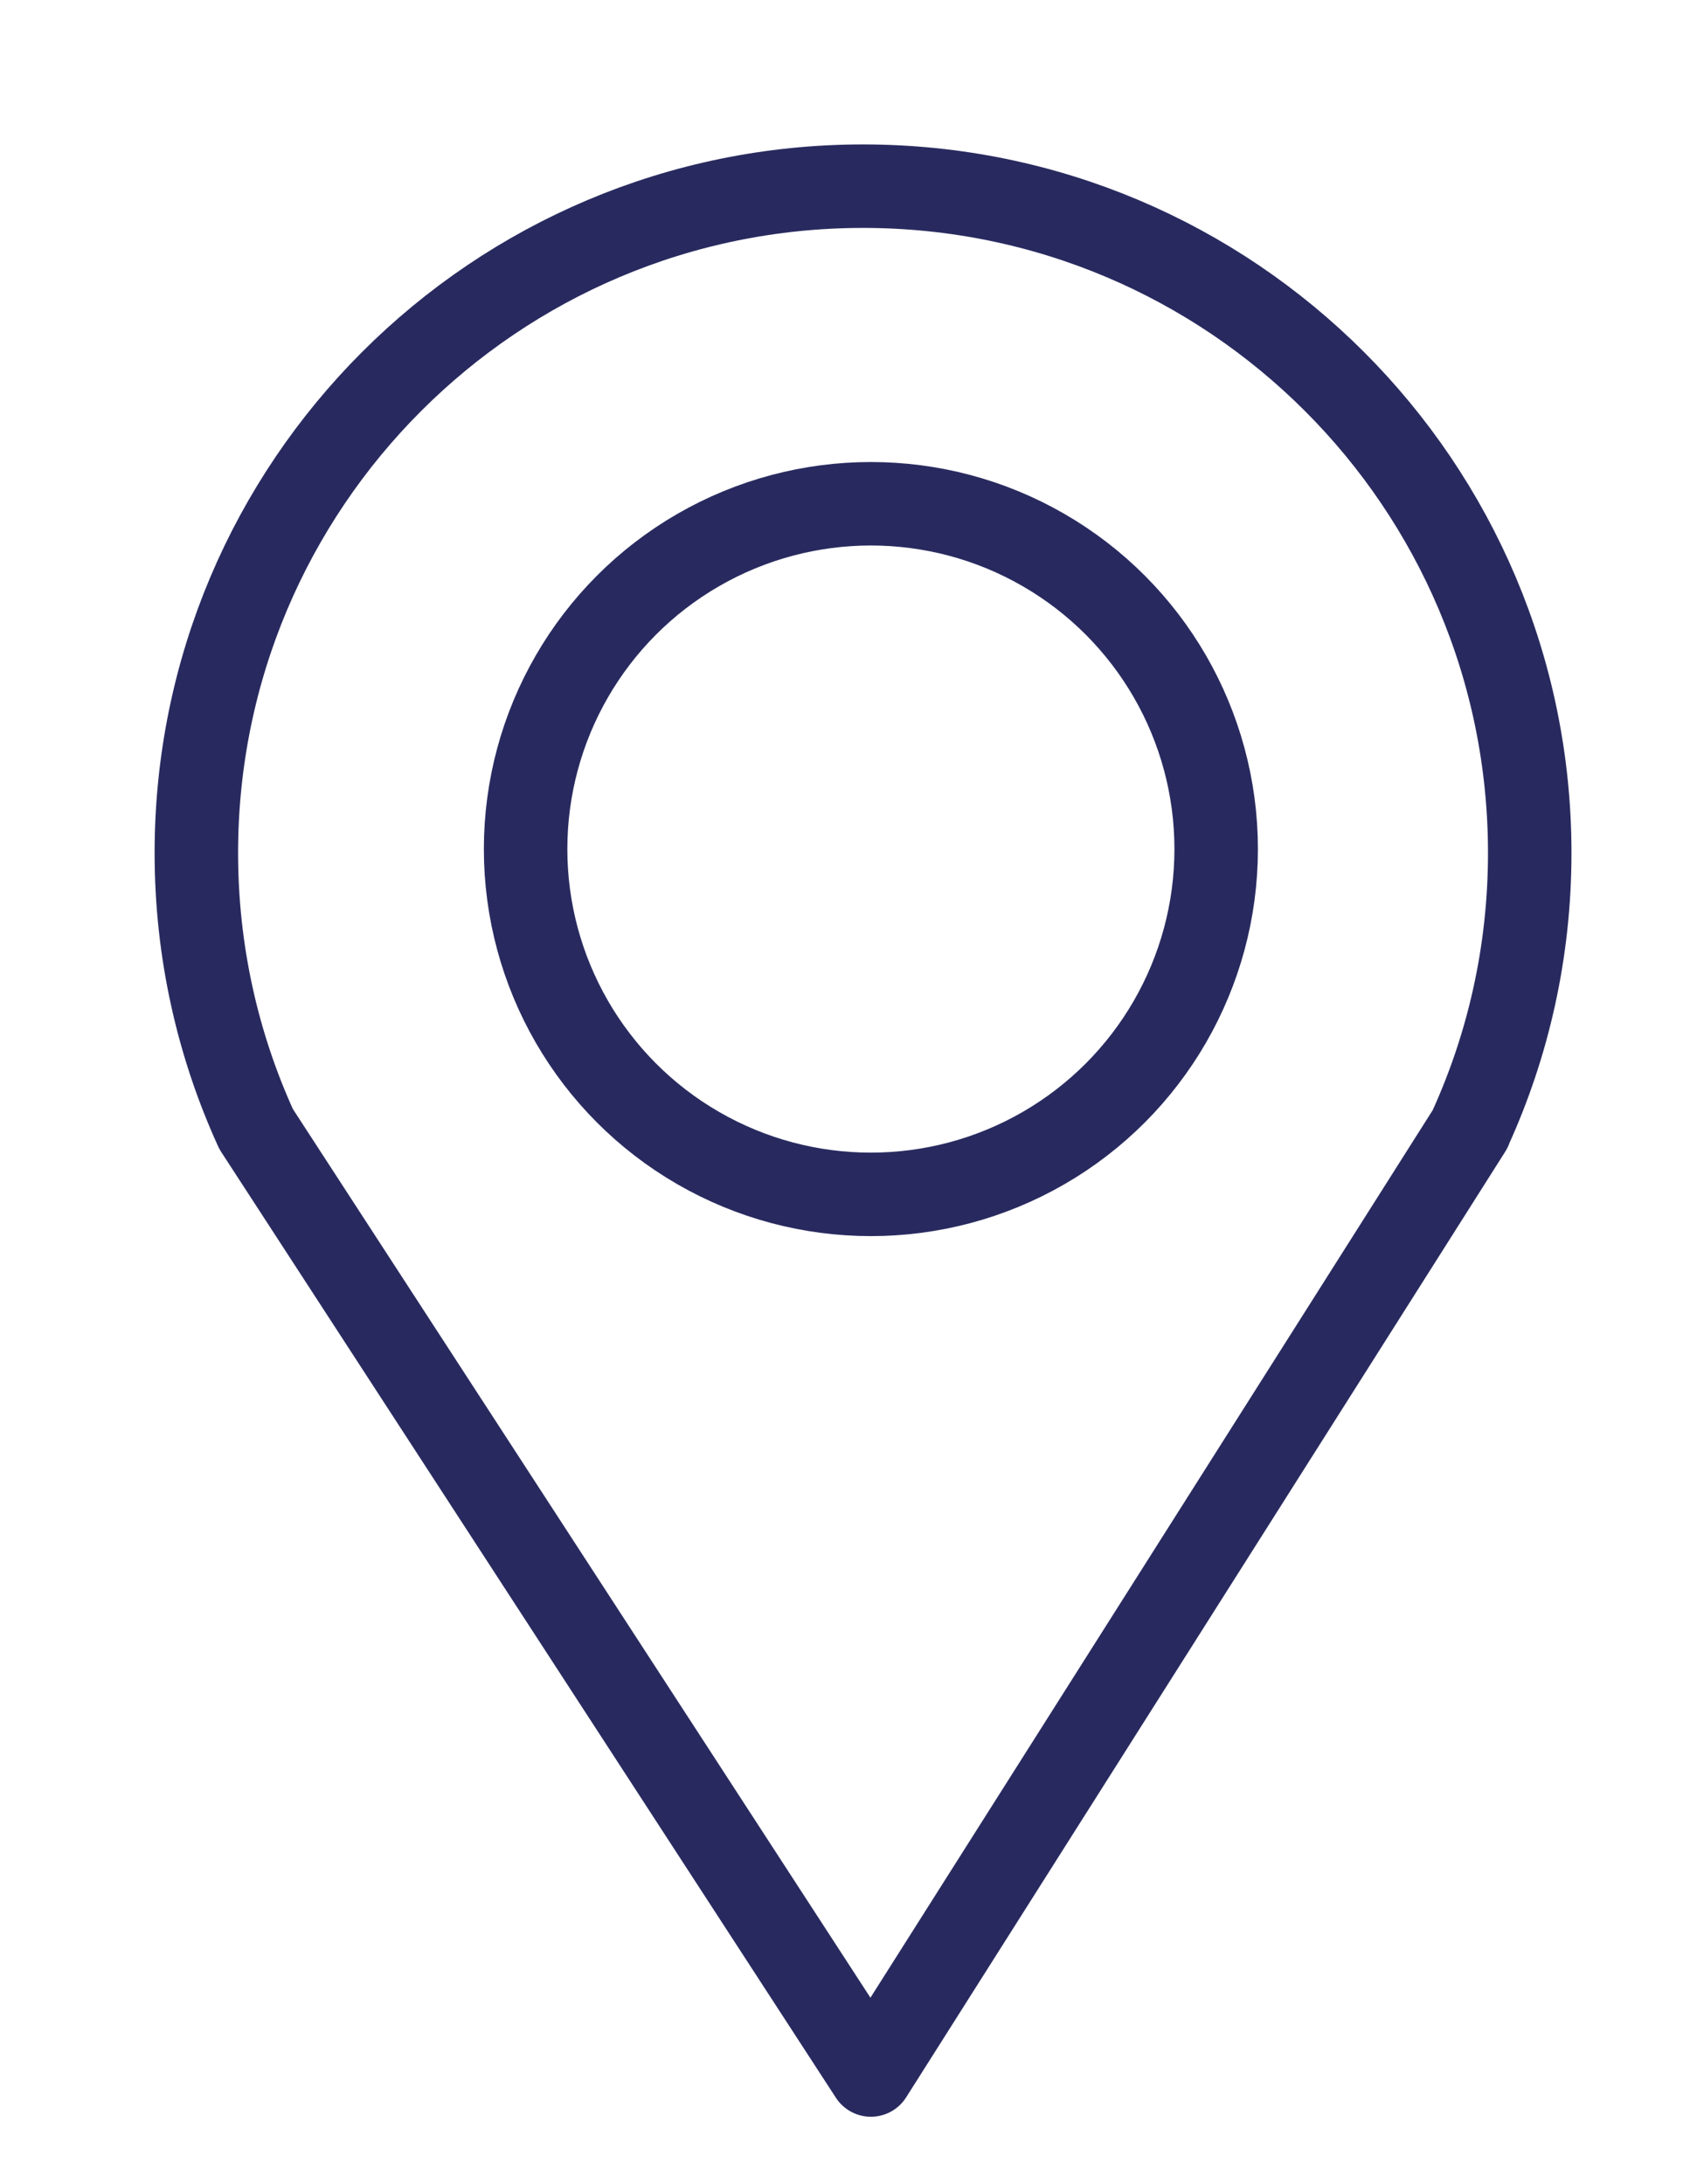
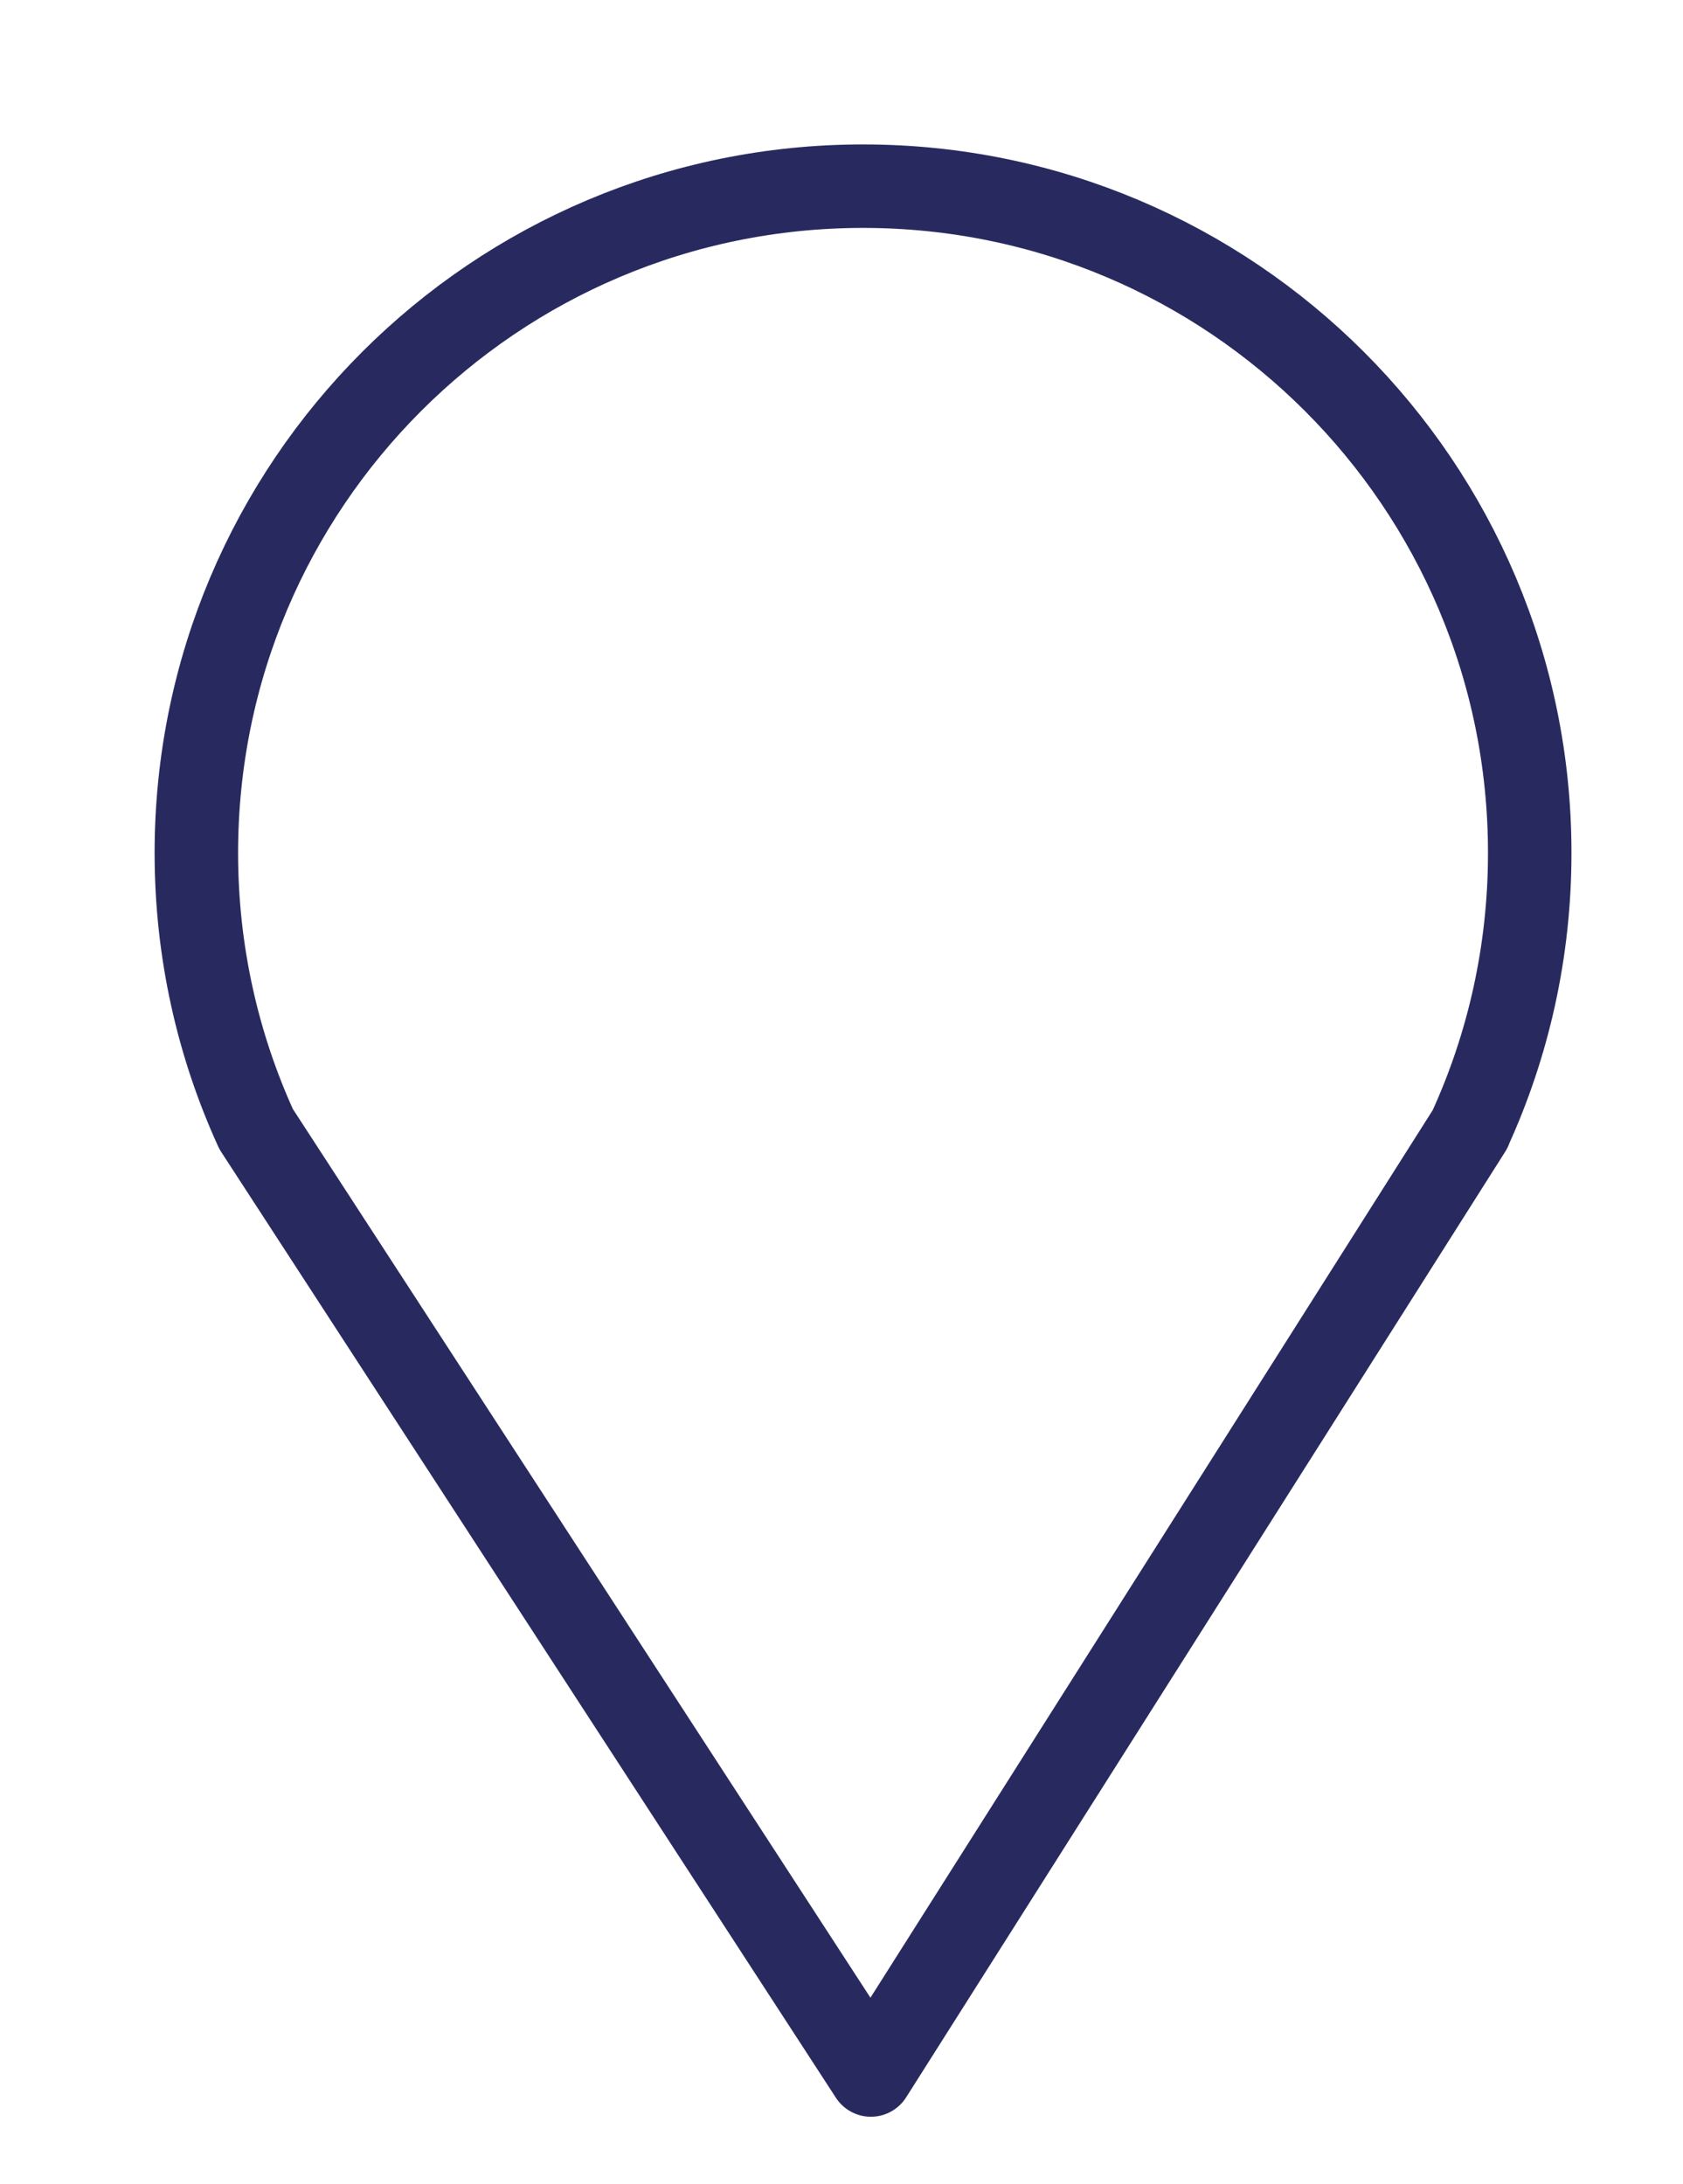
<svg xmlns="http://www.w3.org/2000/svg" id="Calque_3" data-name="Calque 3" viewBox="0 0 100.8 130.8">
  <defs>
    <style>
      .cls-1 {
        fill: none;
        stroke: #282a5f;
        stroke-linecap: round;
        stroke-linejoin: round;
        stroke-width: 5px;
      }
    </style>
  </defs>
  <path class="cls-1" d="m88.05,67.62l-35.89,56.65L15.34,67.62c-2.3-5.04-3.58-10.64-3.58-16.54,0-22.05,17.88-39.93,39.93-39.93s39.93,17.88,39.93,39.93c0,5.9-1.28,11.5-3.58,16.54Z" />
-   <circle class="cls-1" cx="52.16" cy="50.85" r="20.68" />
</svg>